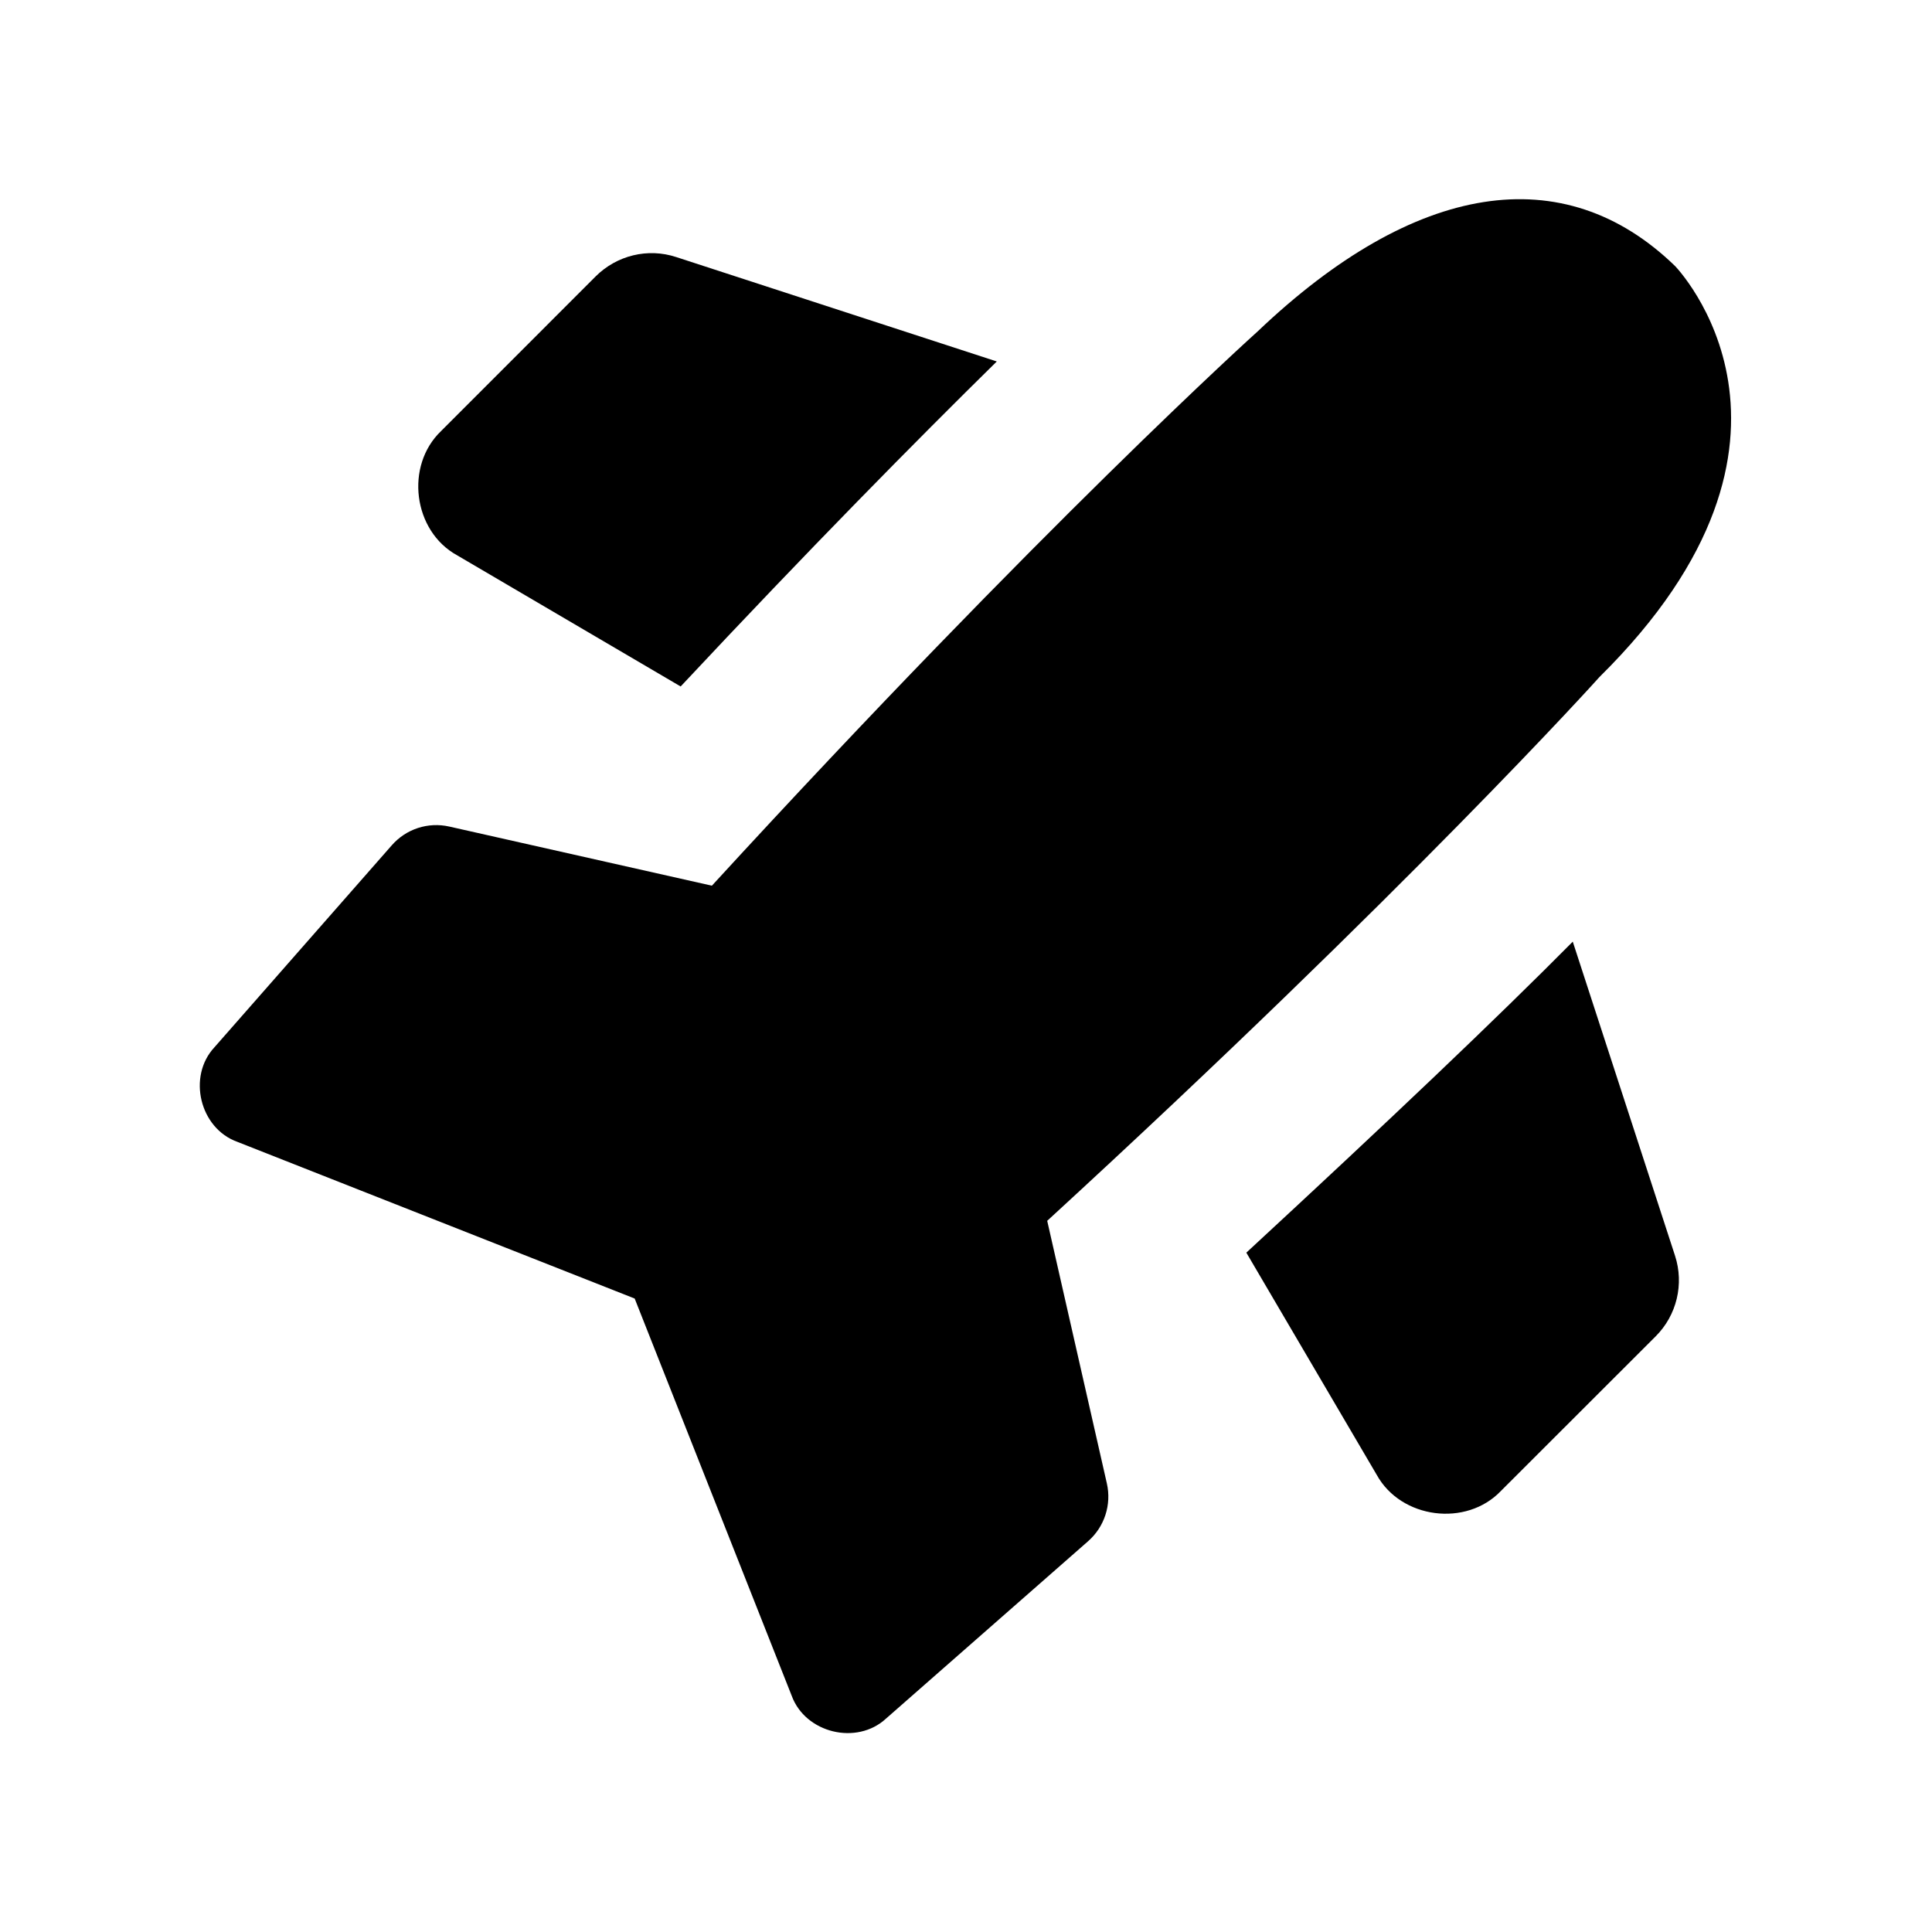
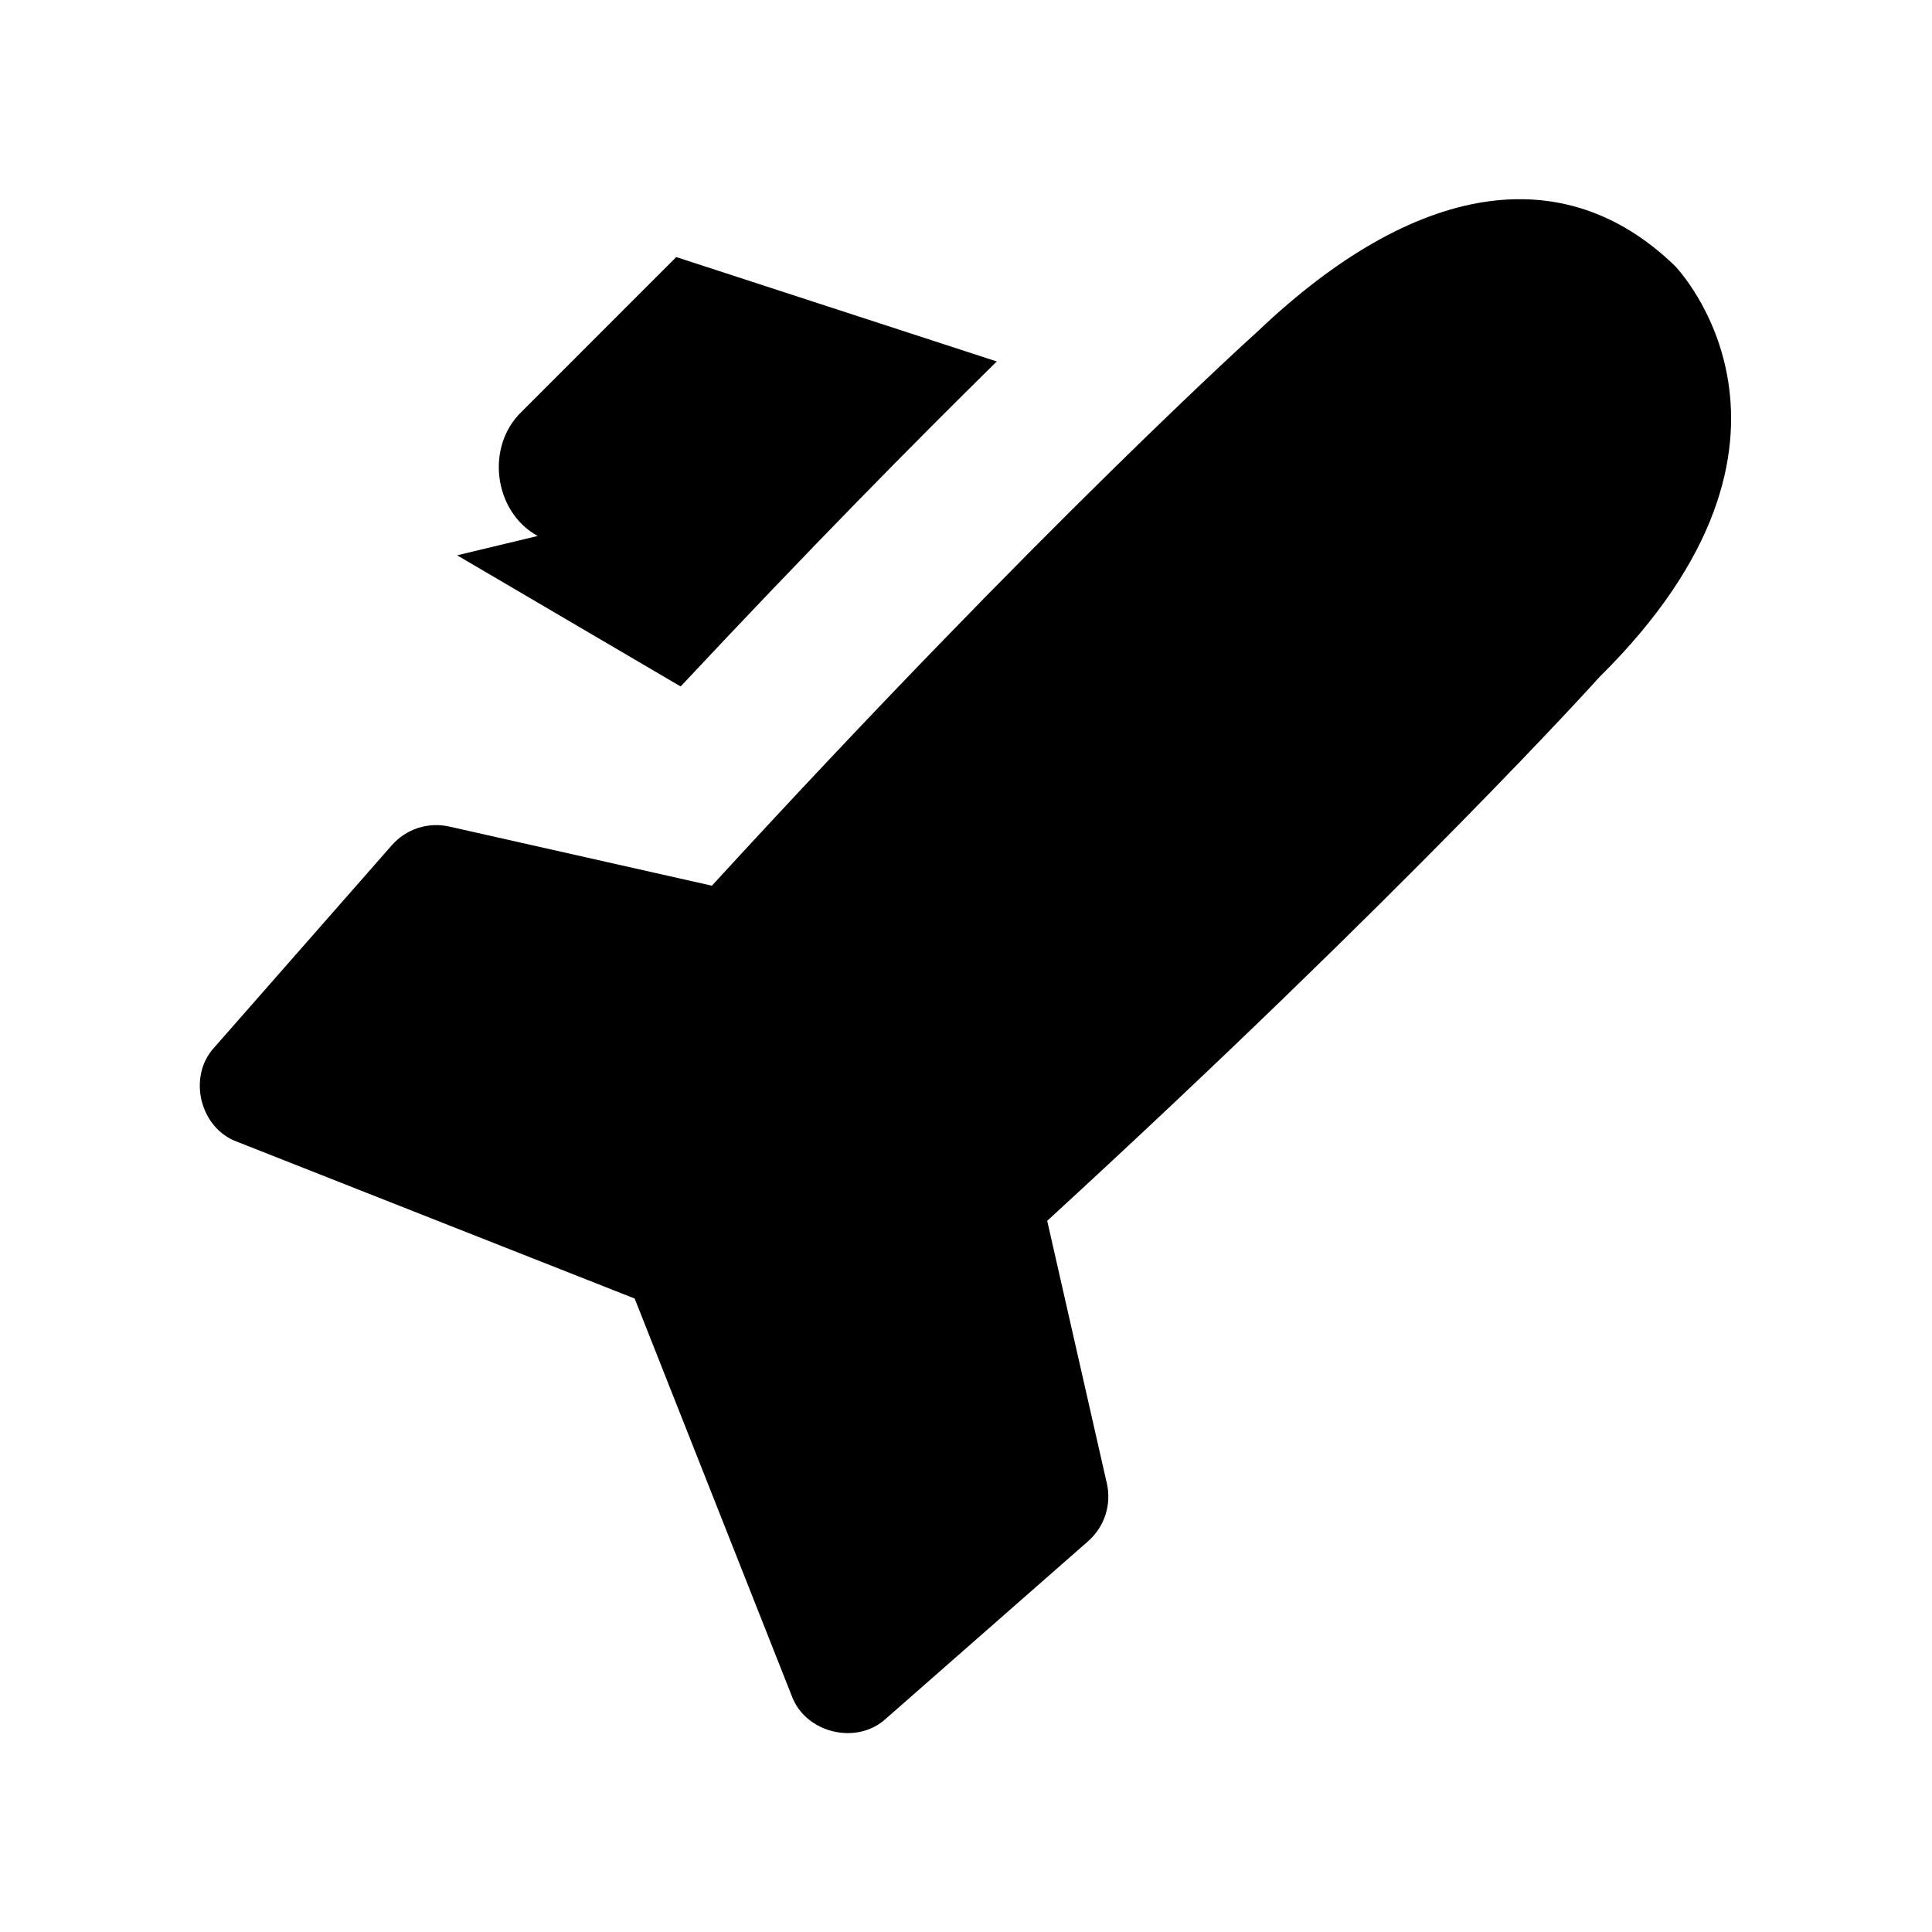
<svg xmlns="http://www.w3.org/2000/svg" fill="#000000" width="800px" height="800px" version="1.1" viewBox="144 144 512 512">
  <g>
-     <path d="m560.8 393.55c-20.277 20.445-48.238 47.043-86.508 82.414l34.555 58.883c6.422 11.652 23.742 13.918 32.938 4.242l40.996-40.957c5.582-5.582 7.559-13.832 5.121-21.348z" />
-     <path d="m265.14 291.16s29.684 17.422 59.238 34.762c34.176-36.527 62.641-65.348 83.781-86.129l-84.953-27.668c-7.516-2.477-15.742-0.461-21.348 5.121l-40.957 40.977c-9.637 9.195-7.453 26.512 4.238 32.938z" />
+     <path d="m265.14 291.16s29.684 17.422 59.238 34.762c34.176-36.527 62.641-65.348 83.781-86.129l-84.953-27.668l-40.957 40.977c-9.637 9.195-7.453 26.512 4.238 32.938z" />
    <path d="m567.85 323.44c64.34-63.523 20.047-108.95 20.047-108.95-29.516-28.613-68.918-22.316-110.54 17.277-0.566 0.504-57.121 51.473-144.7 146.95l-69.566-15.664c-5.648-1.281-11.484 0.629-15.281 4.977l-47 53.531c-7.18 7.727-3.883 21.434 6.047 25.023l105.34 41.543 41.605 105.25c3.609 9.91 17.254 13.246 25.023 6.047l53.551-47c4.324-3.801 6.234-9.676 4.953-15.305l-15.809-69.59c95.426-87.582 146.38-144.09 146.33-144.09z" />
  </g>
</svg>